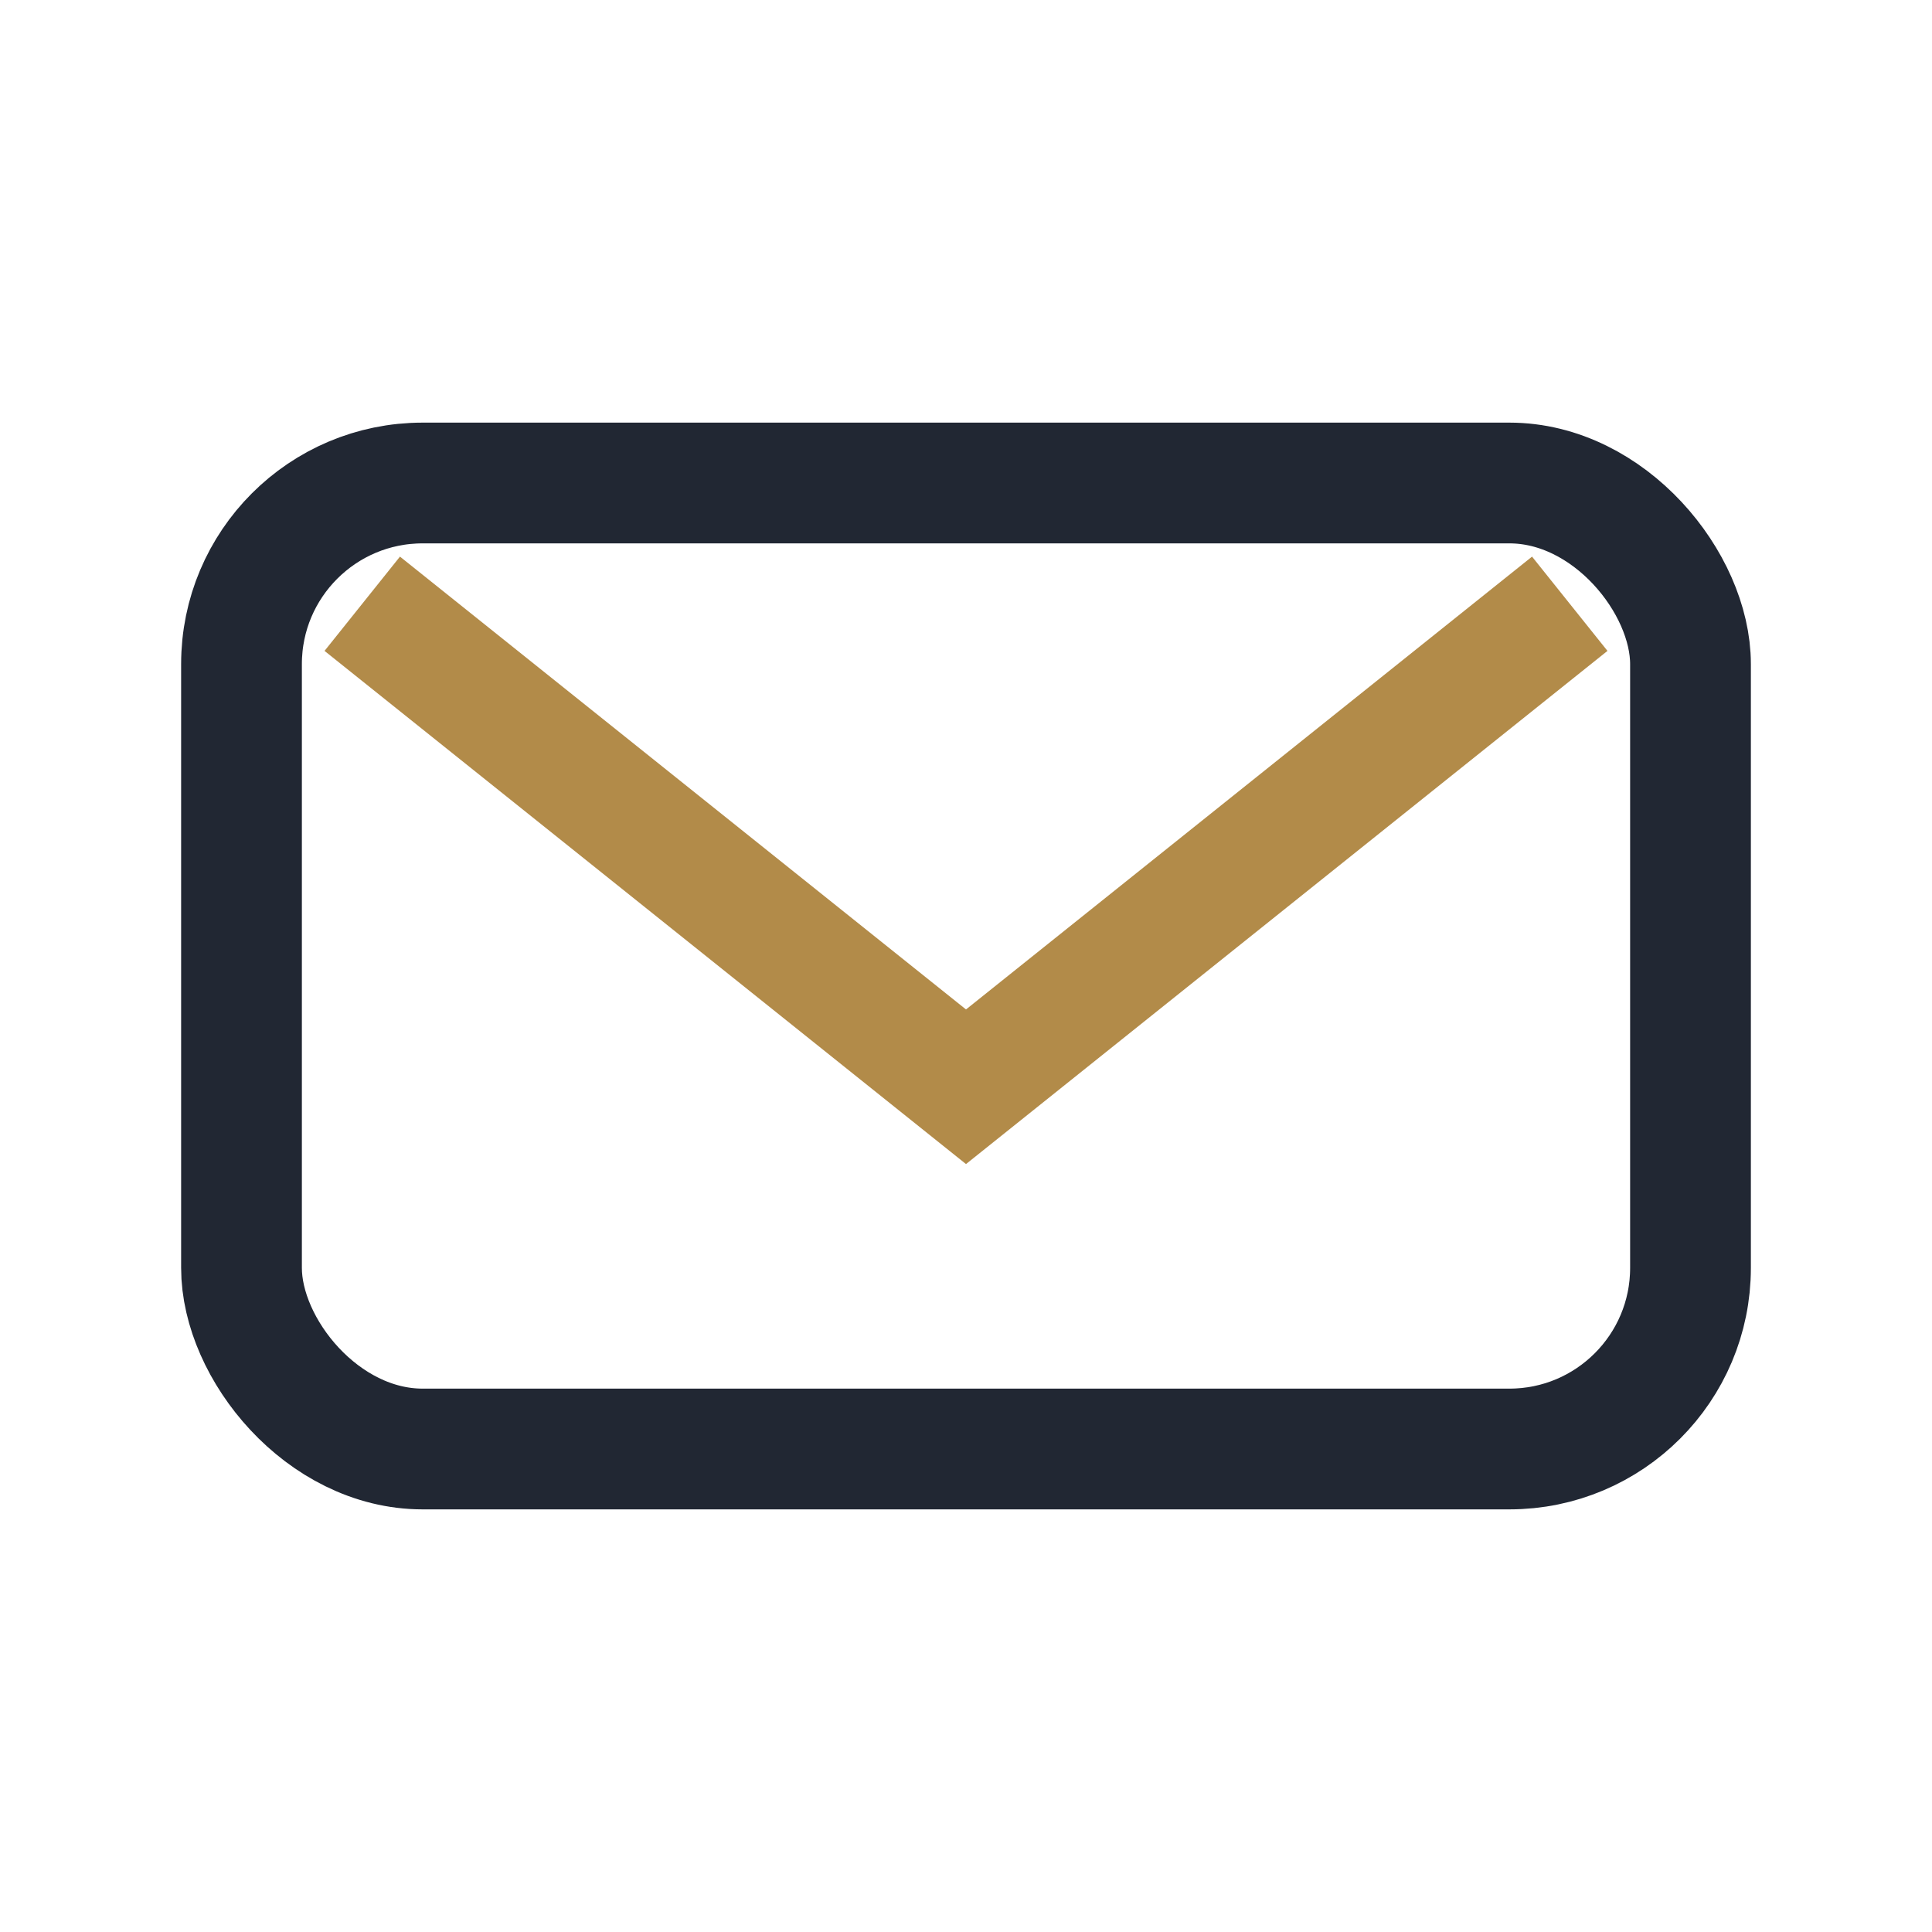
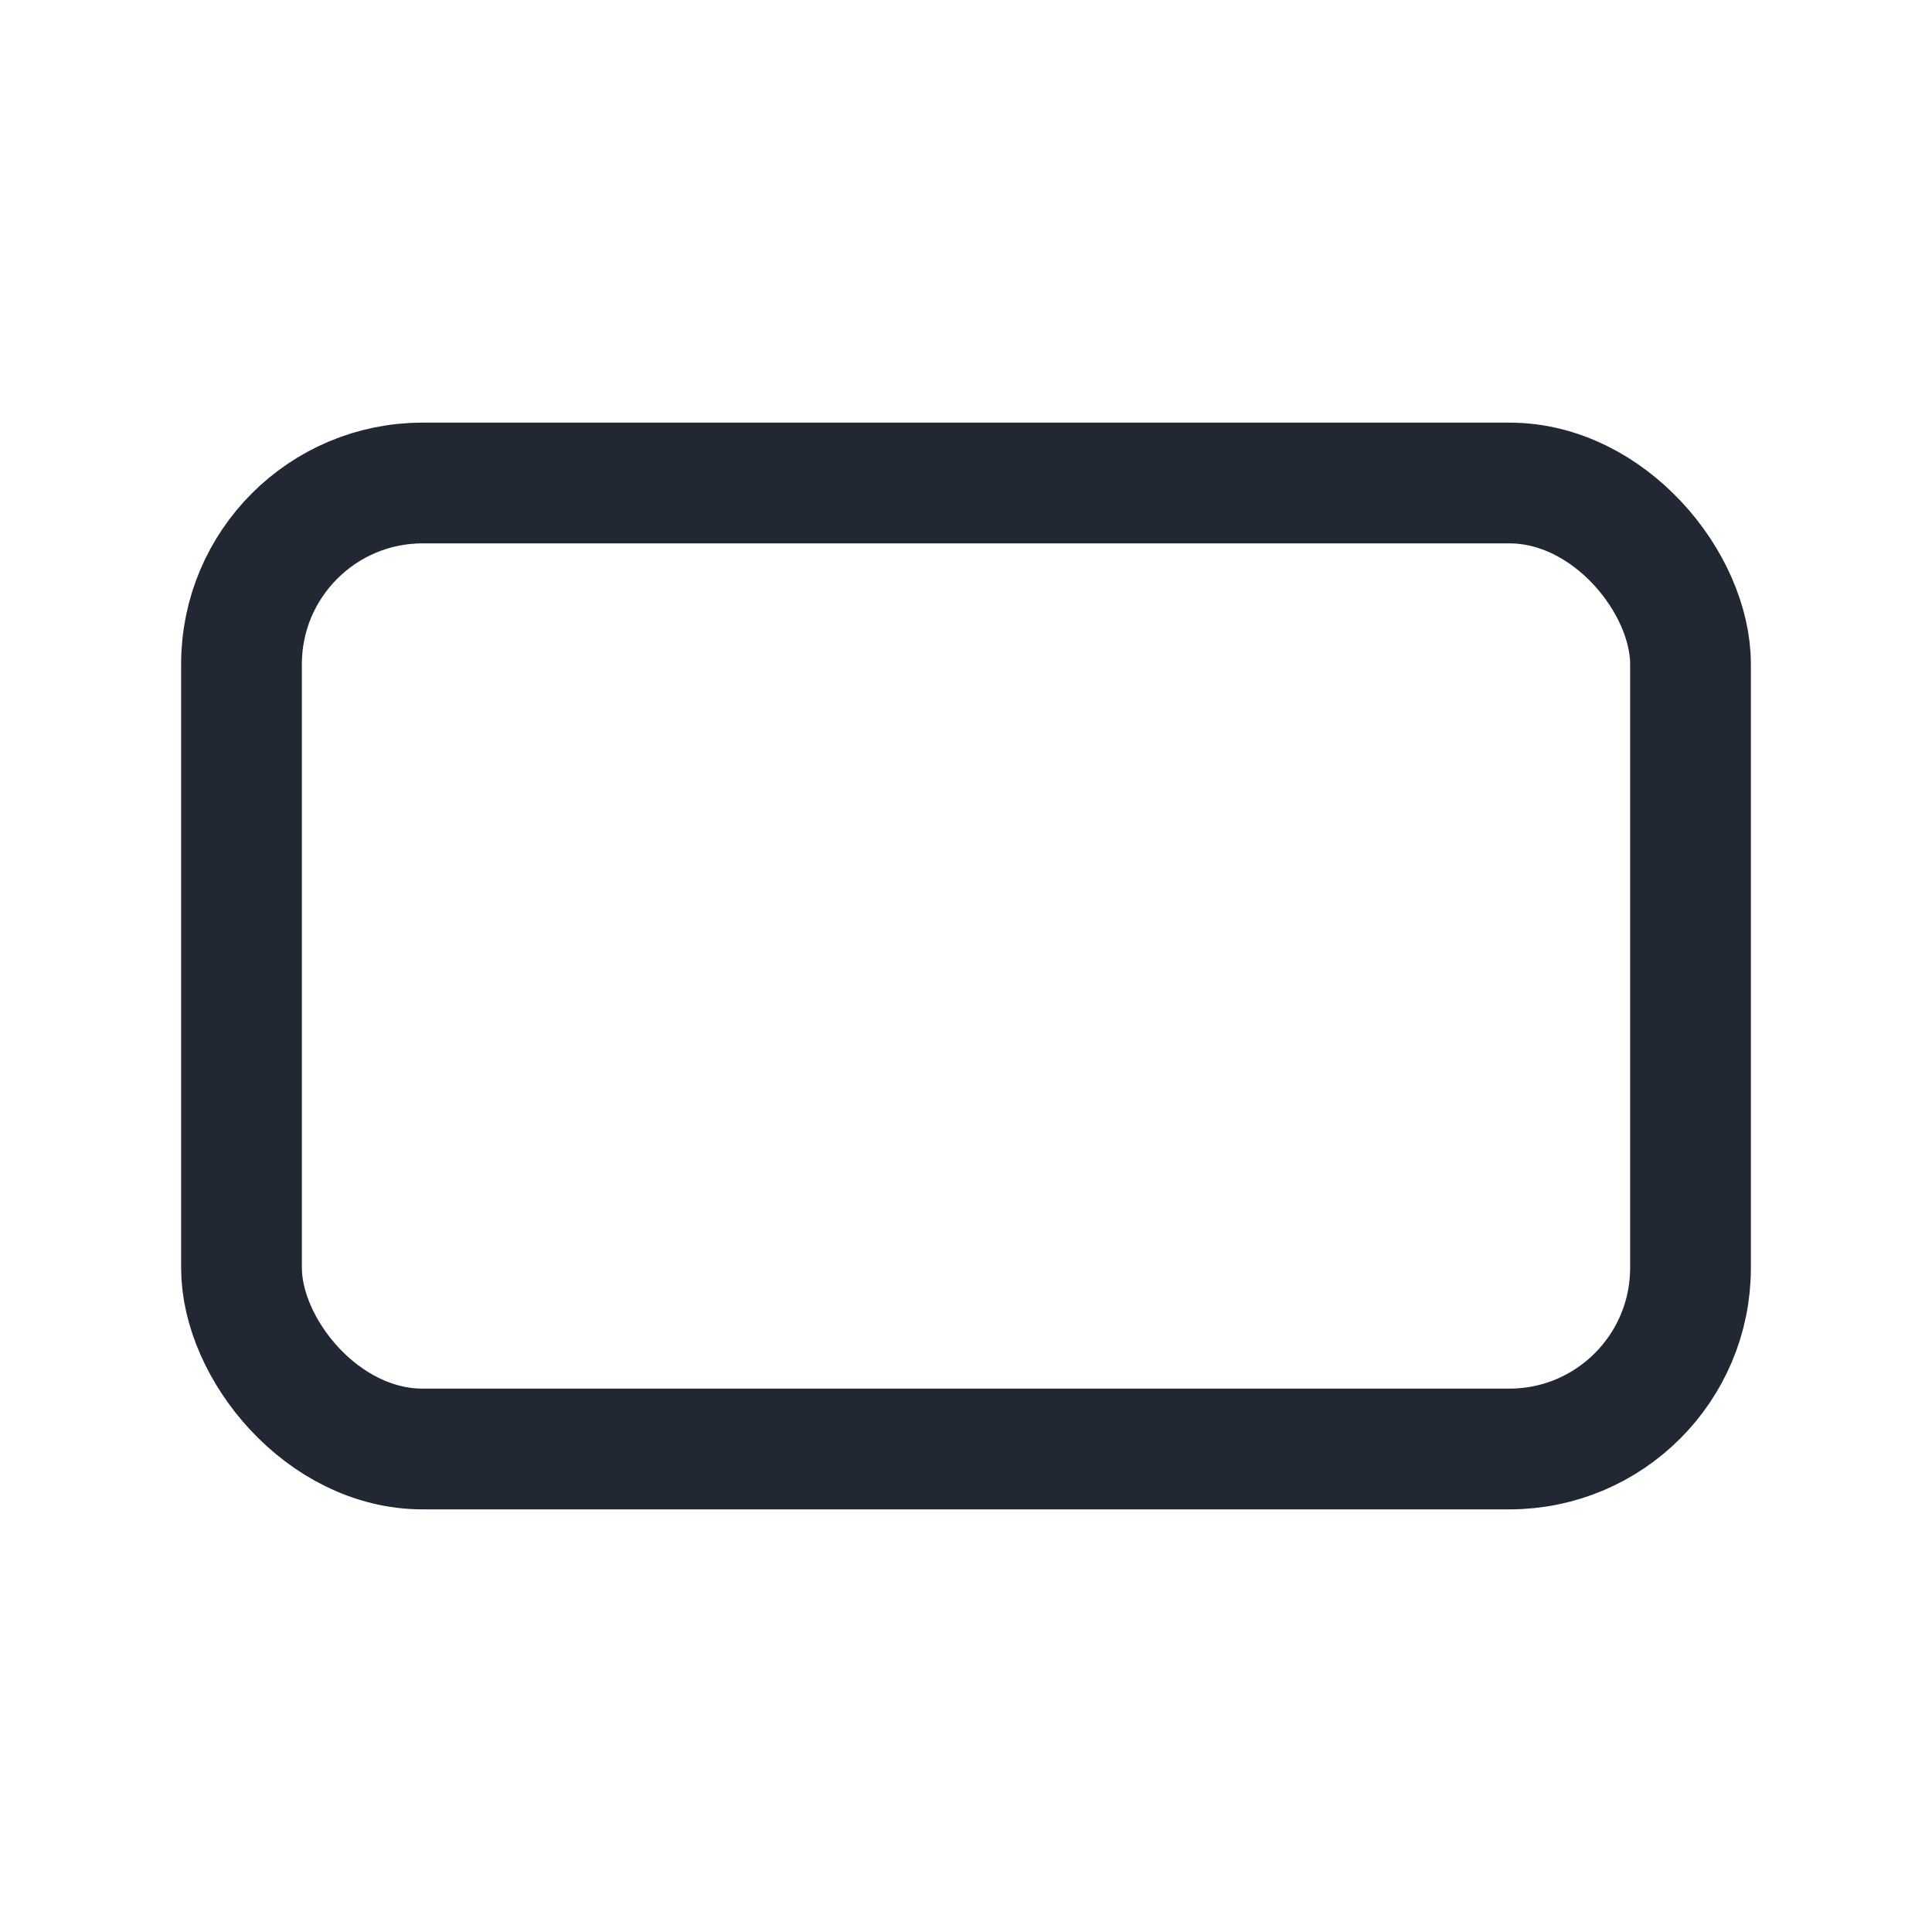
<svg xmlns="http://www.w3.org/2000/svg" width="32" height="32" viewBox="0 0 32 32">
  <rect x="4" y="8" width="24" height="16" rx="3" fill="none" stroke="#212733" stroke-width="2" />
-   <path d="M6 10l10 8 10-8" fill="none" stroke="#B28B49" stroke-width="2" />
</svg>